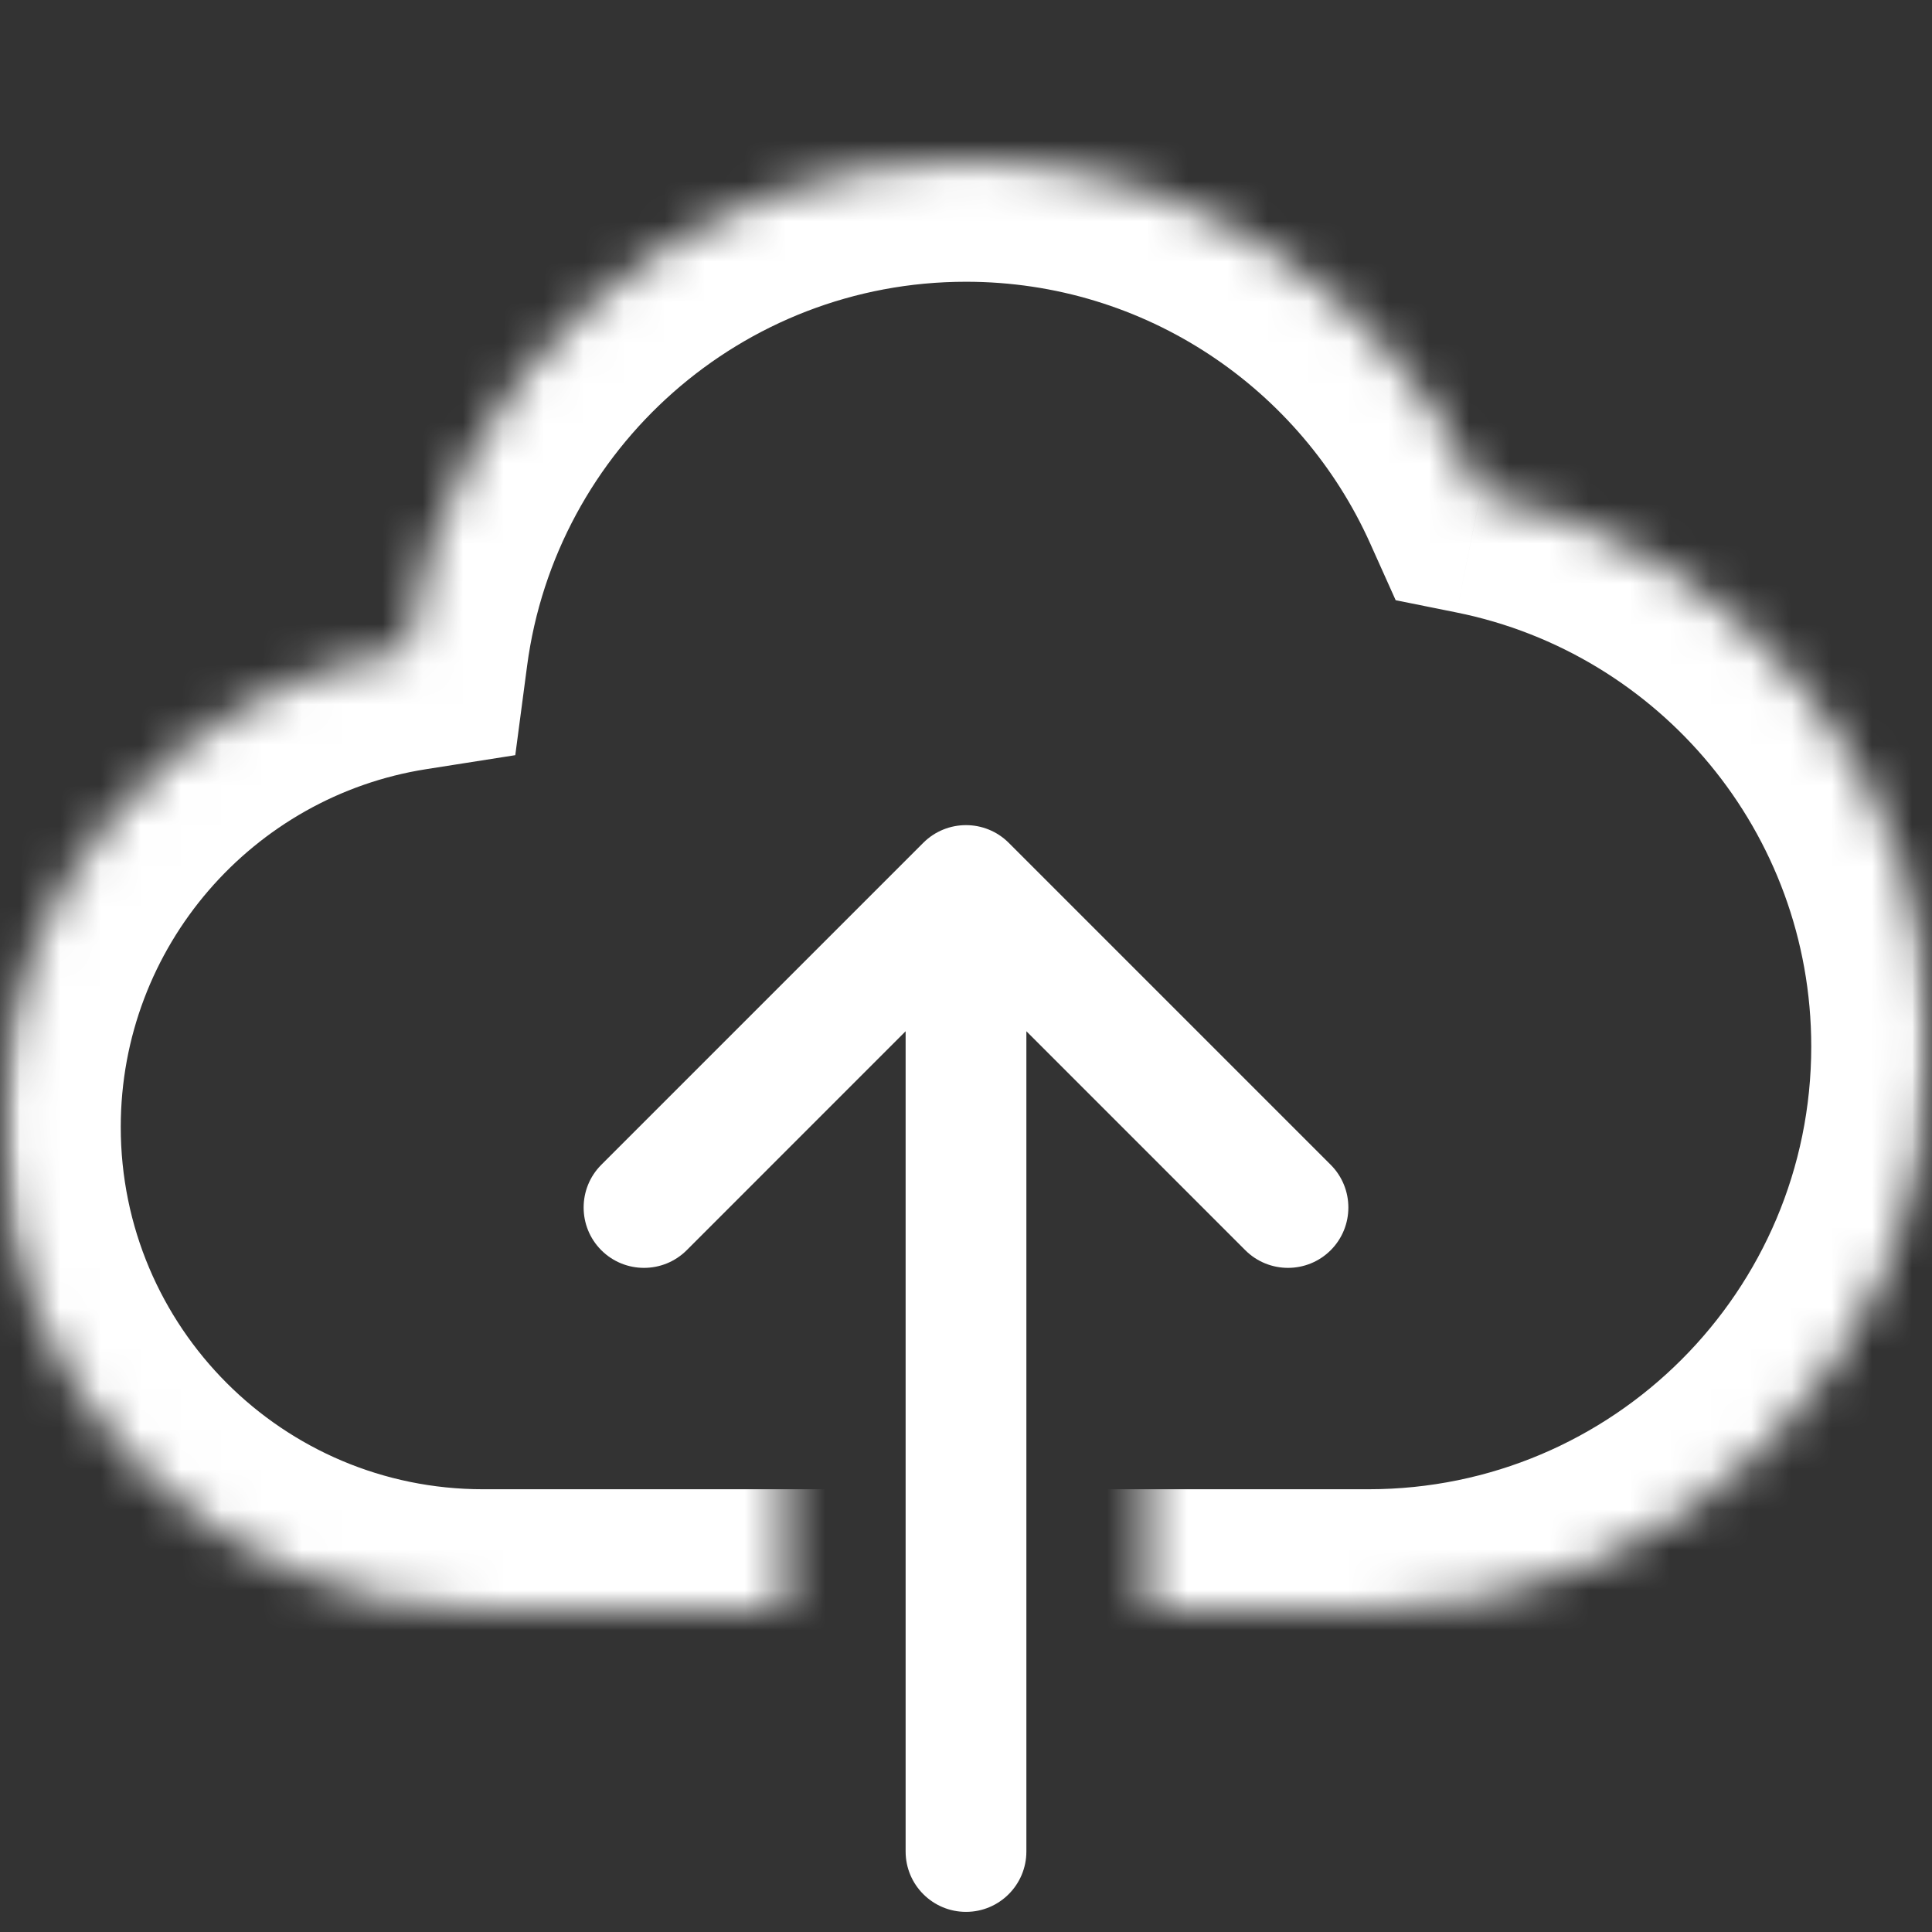
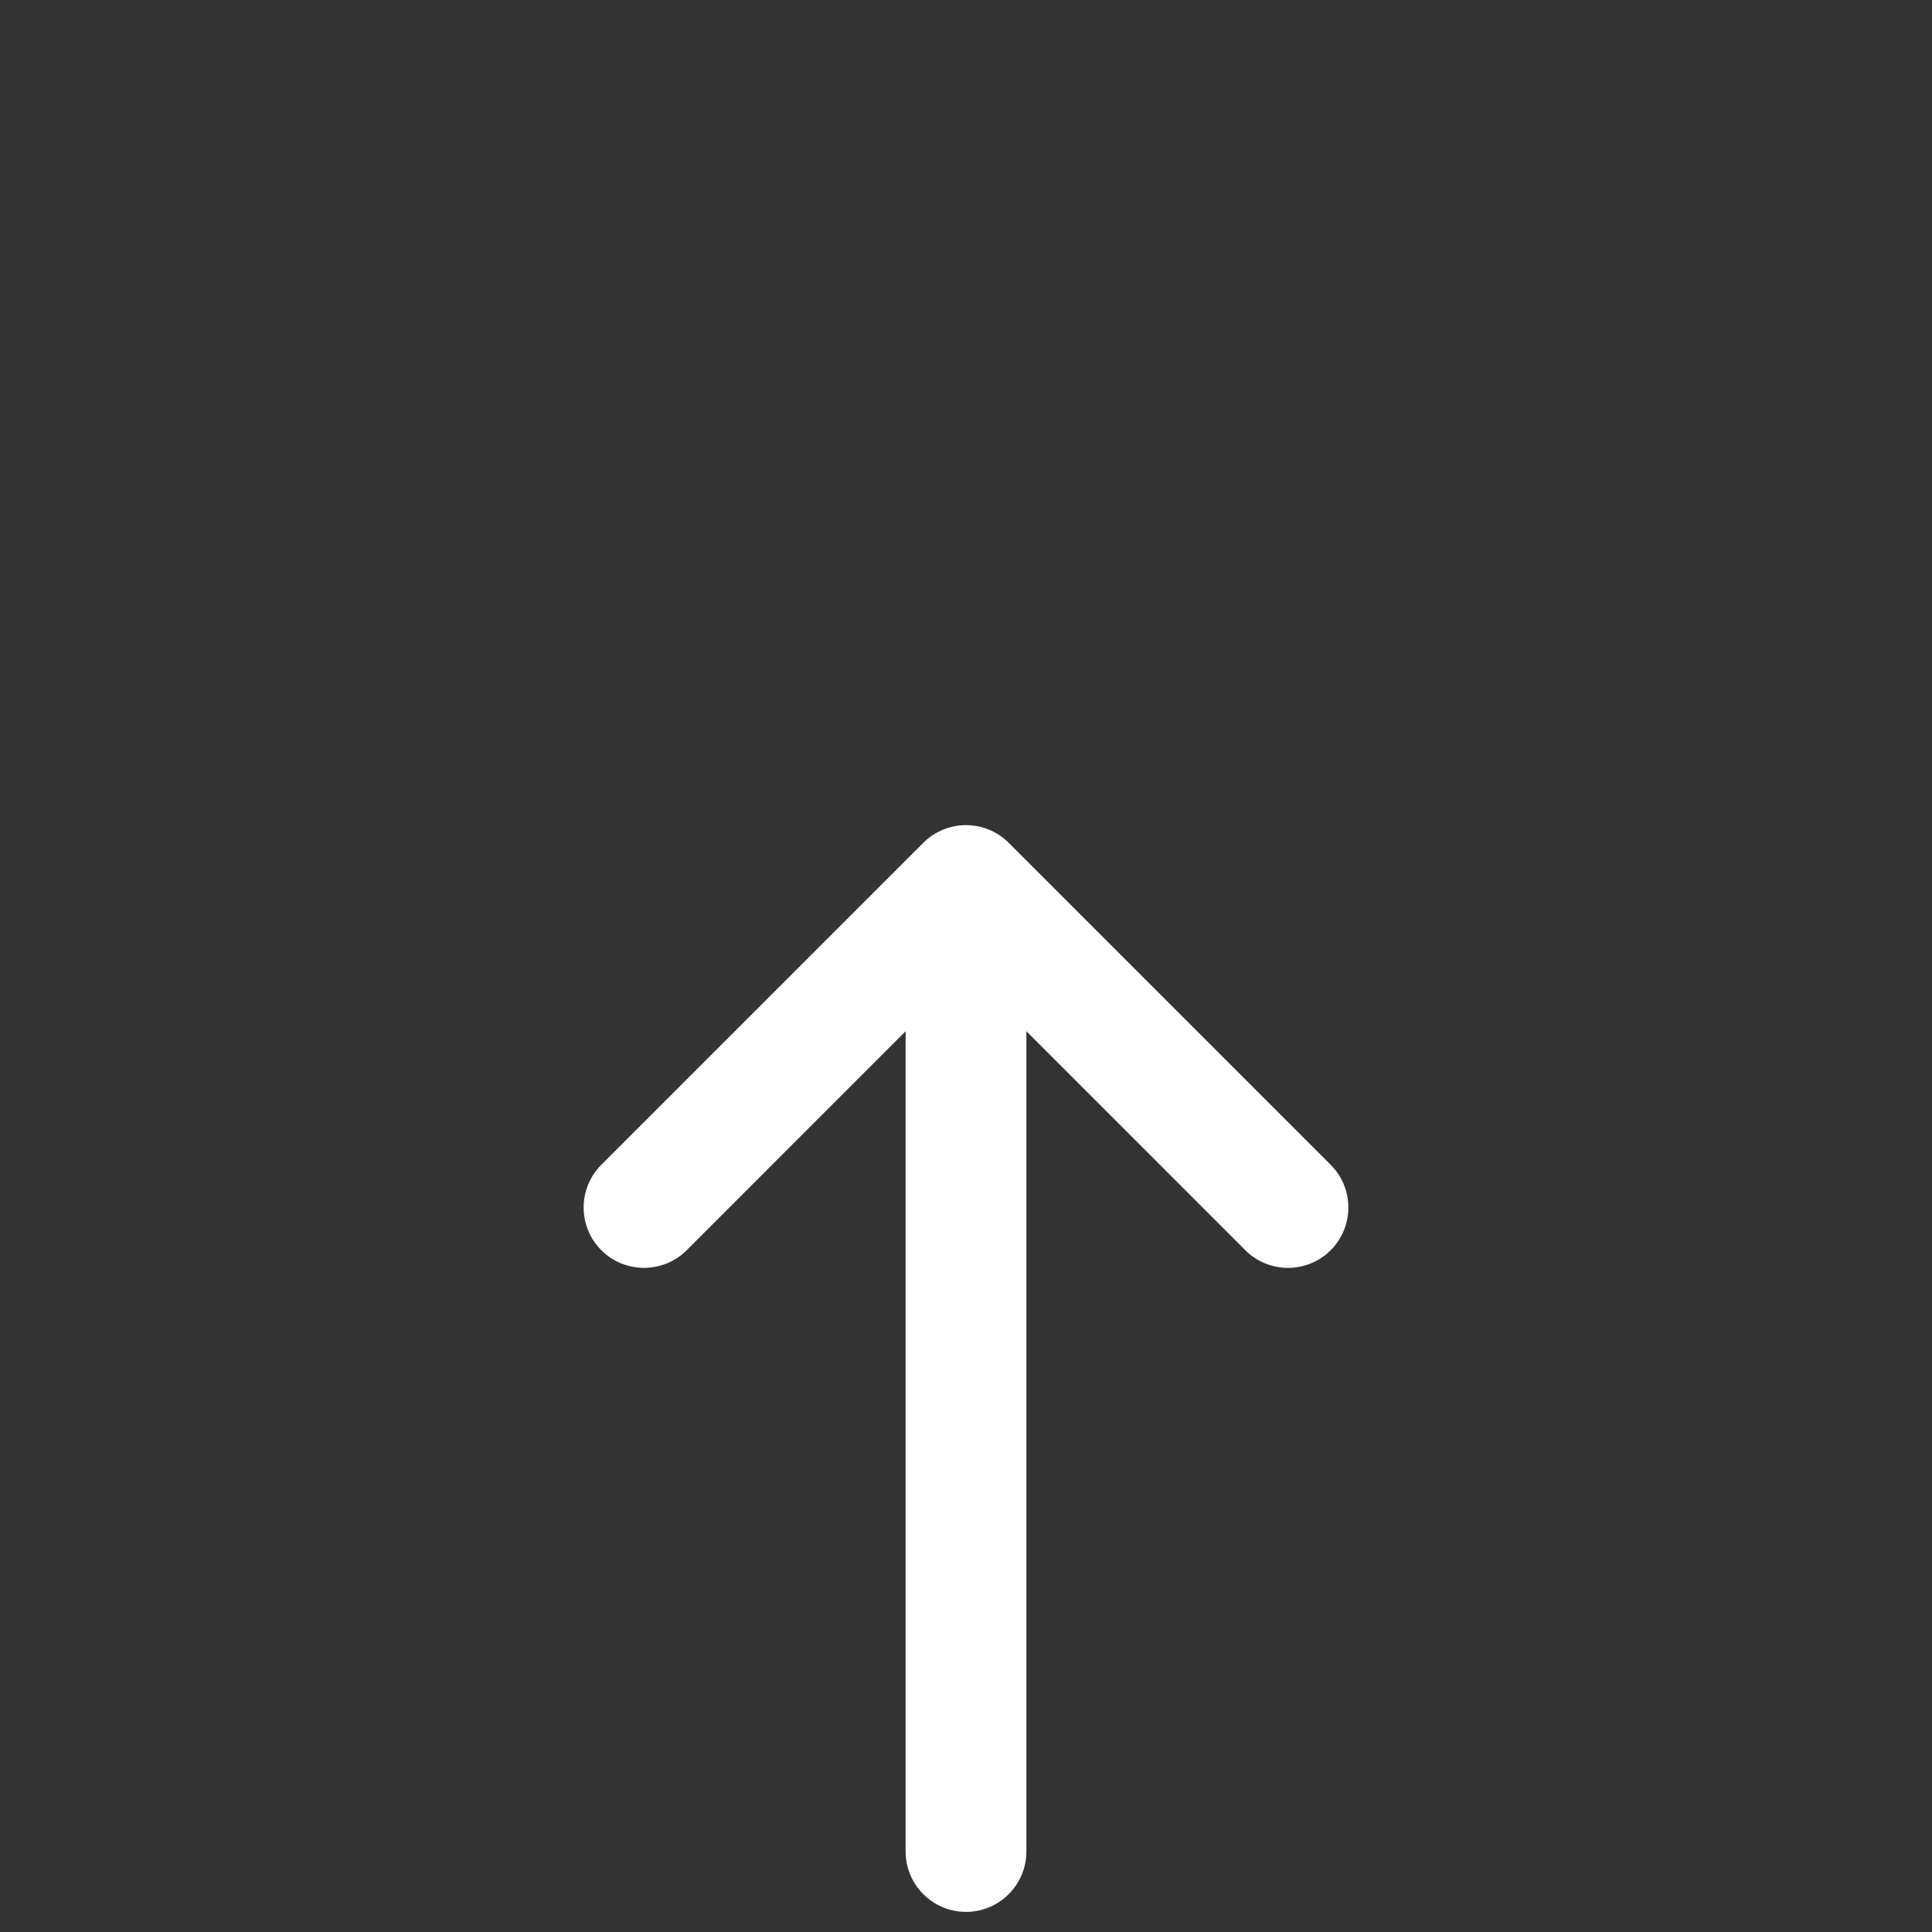
<svg xmlns="http://www.w3.org/2000/svg" width="48" height="48" viewBox="0 0 48 48" fill="none">
  <rect x="0" y="0" width="48" height="48" fill="#333333" stroke="none" />
  <g clip-path="url(#clip0_215_5683)">
    <mask id="mask0_215_5683" style="mask-type:luminance" maskUnits="userSpaceOnUse" x="0" y="0" width="48" height="48">
      <path fill-rule="evenodd" clip-rule="evenodd" d="M48 0H0V48H19.968C19.668 47.398 19.5 46.718 19.5 46V32.864L19.182 33.182C17.425 34.939 14.575 34.939 12.818 33.182C11.061 31.425 11.061 28.575 12.818 26.818L20.818 18.818C22.575 17.061 25.425 17.061 27.182 18.818L35.182 26.818C36.939 28.575 36.939 31.425 35.182 33.182C33.425 34.939 30.575 34.939 28.818 33.182L28.5 32.864V46C28.5 46.718 28.332 47.398 28.032 48H48V0Z" fill="white" />
    </mask>
    <g mask="url(#mask0_215_5683)">
      <mask id="path-2-inside-1_215_5683" fill="white">
        <path fill-rule="evenodd" clip-rule="evenodd" d="M36.78 12.276C34.592 7.398 29.693 4 24 4C16.896 4 11.029 9.29 10.122 16.146C4.386 17.048 0 22.012 0 28C0 34.627 5.373 40 12 40H34C41.732 40 48 33.732 48 26C48 19.22 43.18 13.566 36.78 12.276Z" />
      </mask>
-       <path d="M36.78 12.276L34.043 13.504L34.675 14.912L36.188 15.217L36.78 12.276ZM10.122 16.146L10.588 19.11L12.802 18.762L13.096 16.54L10.122 16.146ZM39.517 11.048C36.863 5.131 30.917 1 24 1V7C28.468 7 32.321 9.664 34.043 13.504L39.517 11.048ZM24 1C15.372 1 8.249 7.425 7.148 15.753L13.096 16.54C13.808 11.156 18.421 7 24 7V1ZM3 28C3 23.512 6.289 19.785 10.588 19.11L9.656 13.182C2.484 14.31 -3 20.512 -3 28H3ZM12 37C7.029 37 3 32.971 3 28H-3C-3 36.284 3.716 43 12 43V37ZM34 37H12V43H34V37ZM45 26C45 32.075 40.075 37 34 37V43C43.389 43 51 35.389 51 26H45ZM36.188 15.217C41.215 16.23 45 20.676 45 26H51C51 17.764 45.146 10.901 37.373 9.335L36.188 15.217Z" fill="white" mask="url(#path-2-inside-1_215_5683)" />
    </g>
    <path fill-rule="evenodd" clip-rule="evenodd" d="M24 47.5C24.828 47.5 25.5 46.828 25.5 46V25.621L30.939 31.061C31.525 31.646 32.475 31.646 33.061 31.061C33.646 30.475 33.646 29.525 33.061 28.939L25.061 20.939C24.475 20.354 23.525 20.354 22.939 20.939L14.939 28.939C14.354 29.525 14.354 30.475 14.939 31.061C15.525 31.646 16.475 31.646 17.061 31.061L22.5 25.621V46C22.5 46.828 23.172 47.5 24 47.5Z" fill="white" />
  </g>
  <defs>
    <clipPath id="clip0_215_5683">
      <rect width="48" height="48" fill="white" />
    </clipPath>
  </defs>
</svg>